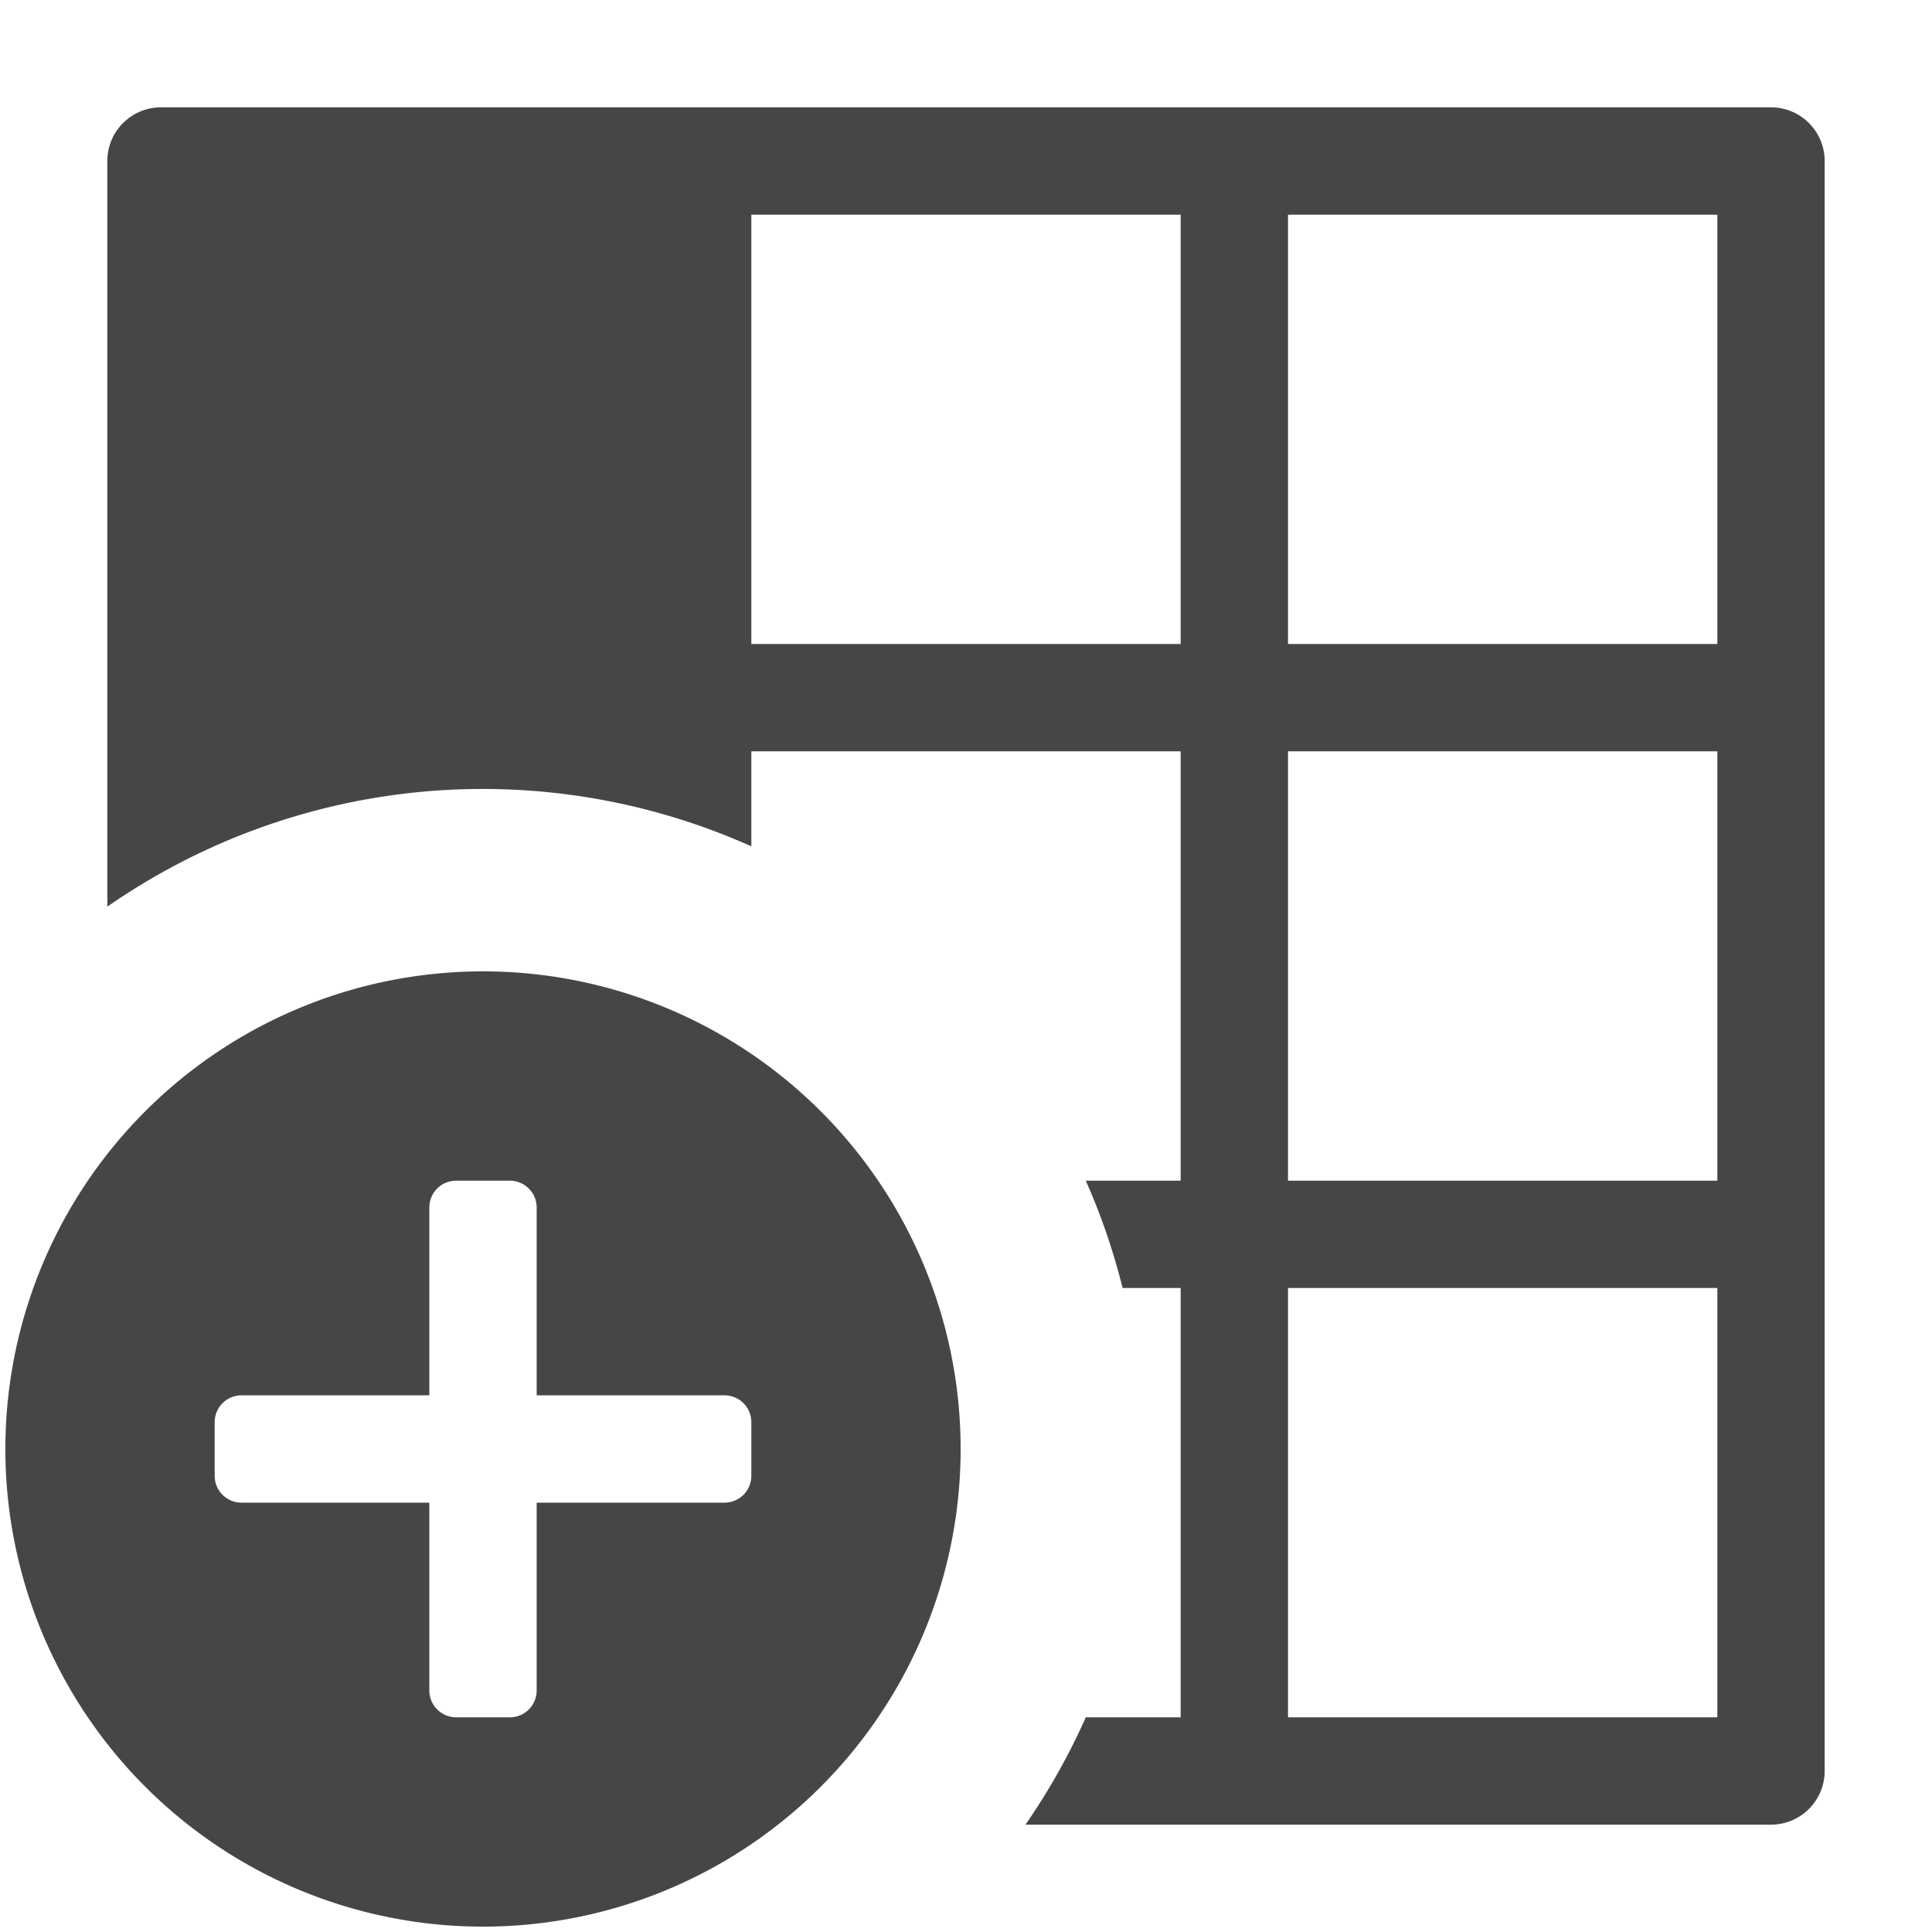
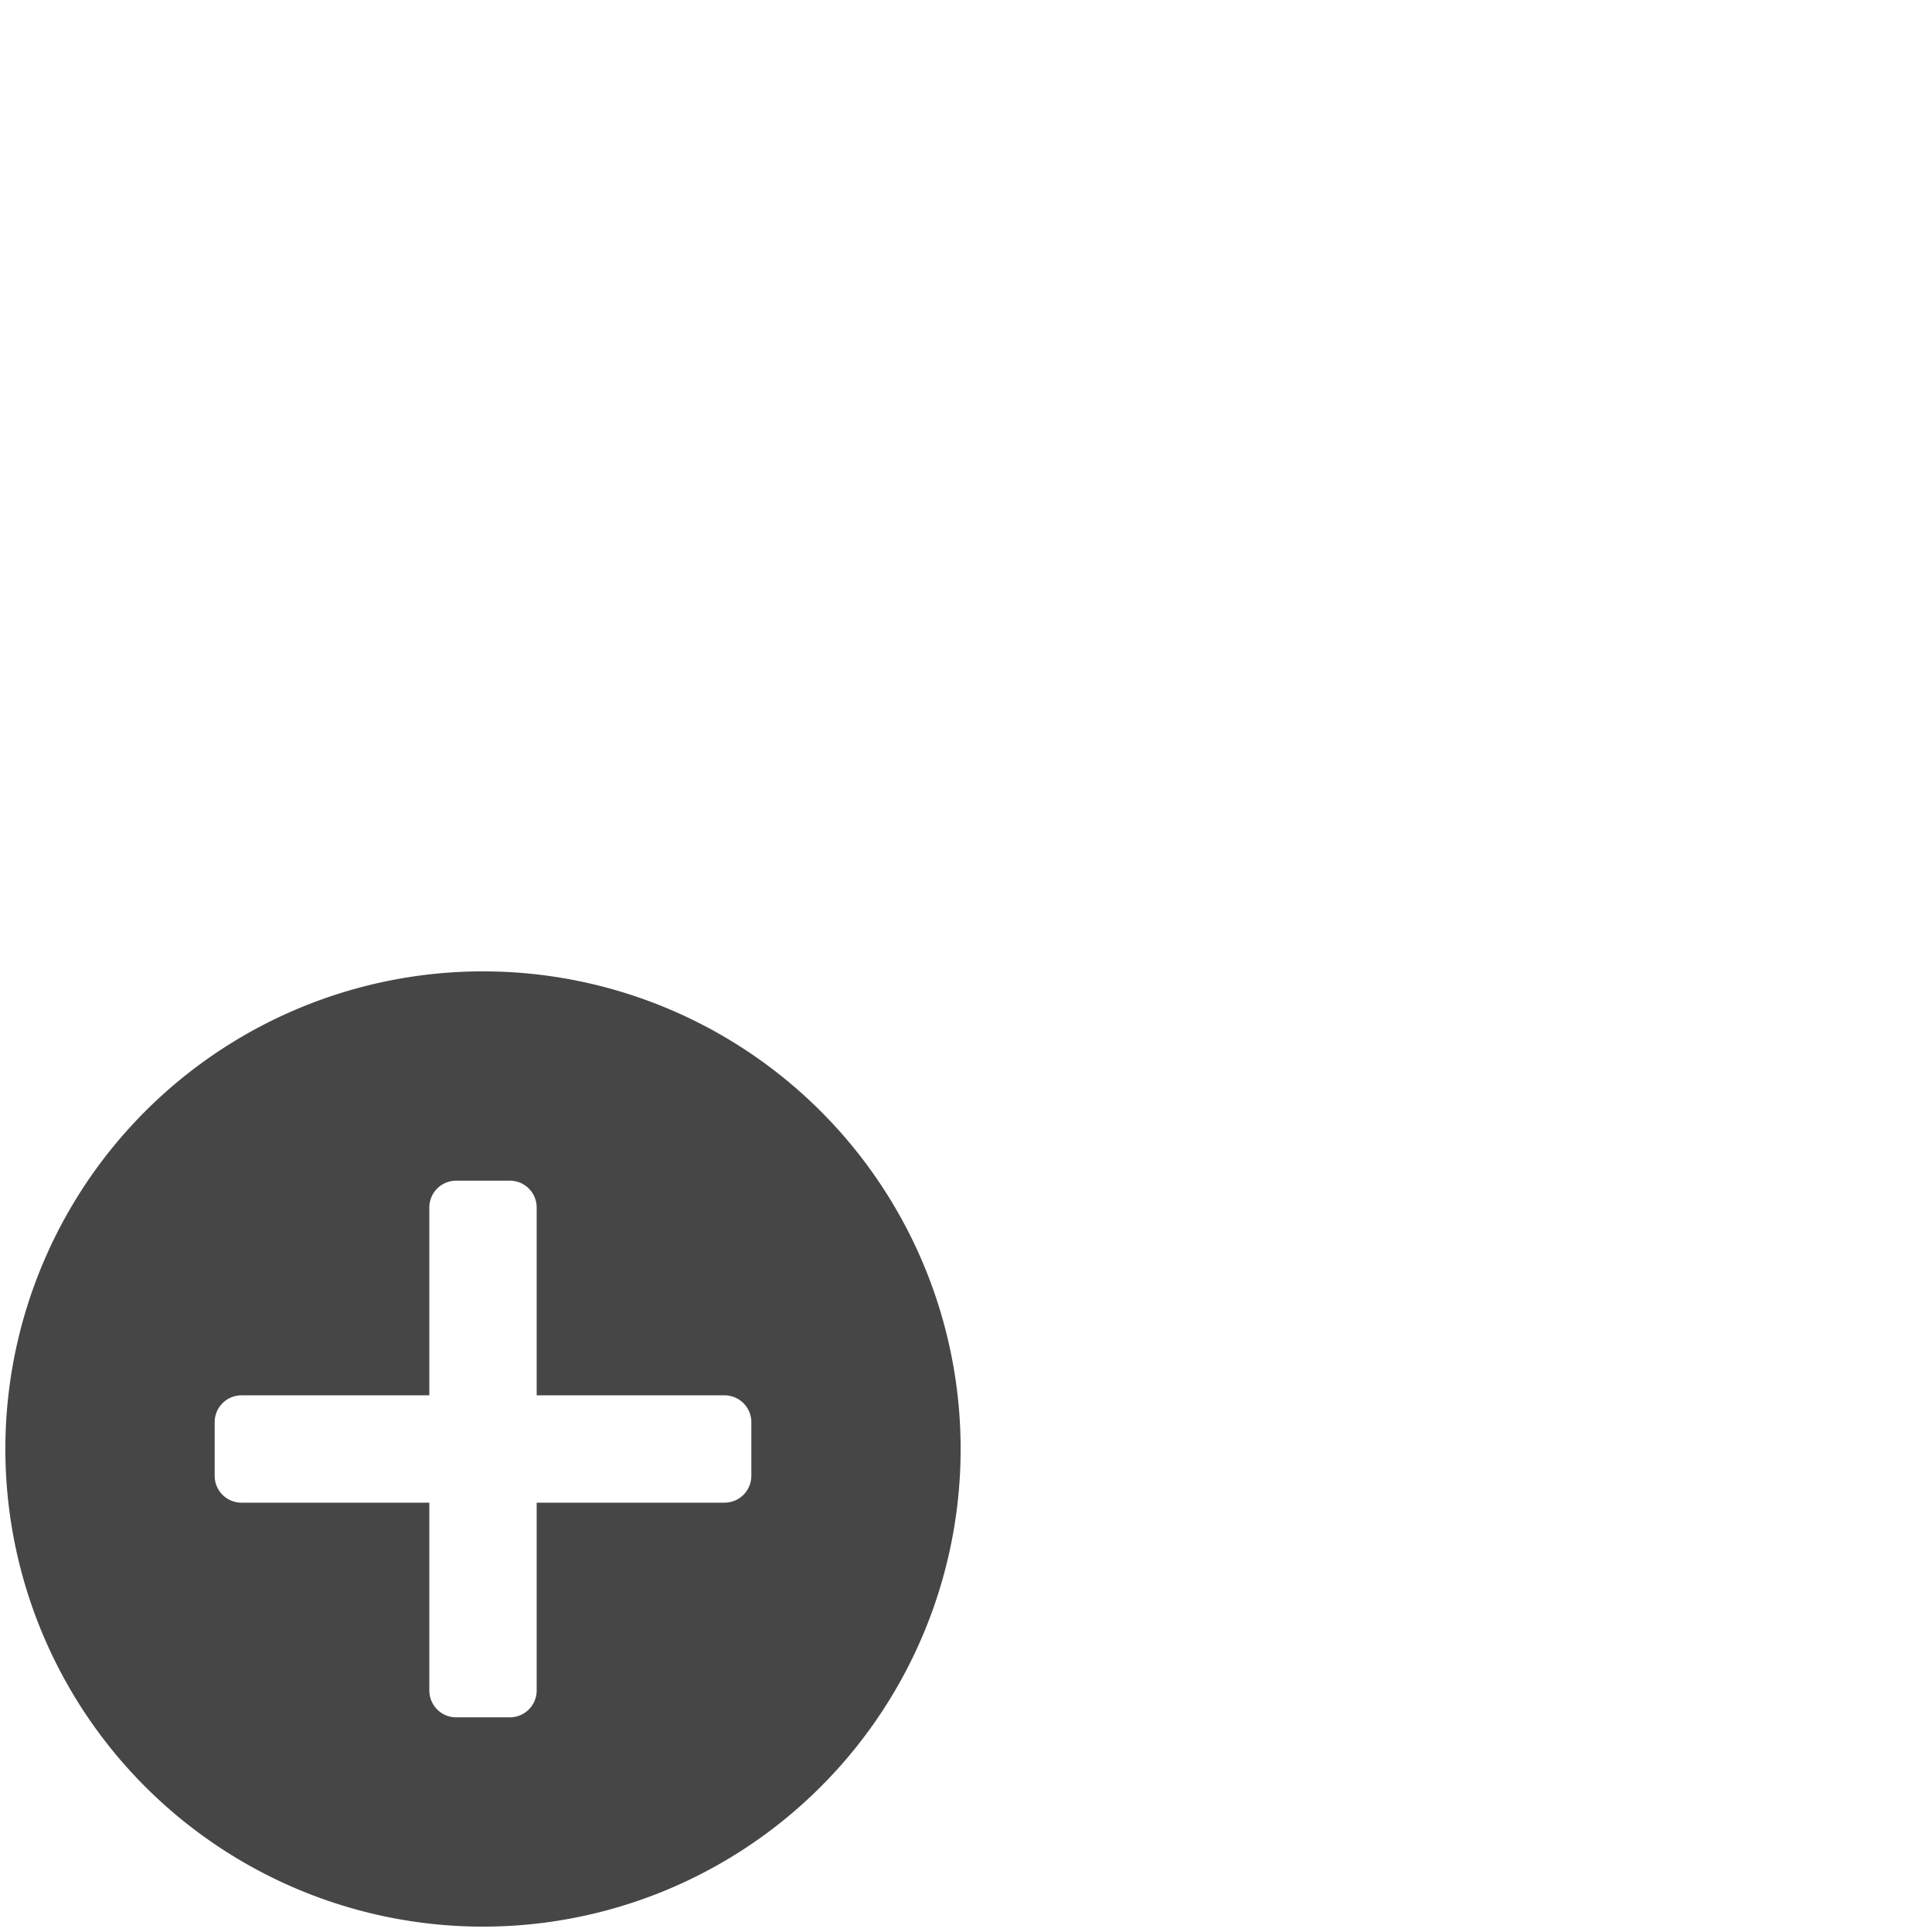
<svg xmlns="http://www.w3.org/2000/svg" height="18" viewBox="0 0 18 18" width="18">
  <defs>
    <style>
      .fill {
        fill: #464646;
      }
    </style>
  </defs>
  <title>S TableColumnAddLeft 18 N</title>
  <rect id="Canvas" fill="#ff13dc" opacity="0" width="18" height="18" />
  <path class="fill" d="M4.5,9.05A4.45,4.45,0,1,0,8.95,13.5,4.45,4.45,0,0,0,4.5,9.05ZM7,13.75a.25.25,0,0,1-.25.25H5v1.75a.25.25,0,0,1-.25.25h-.5A.25.25,0,0,1,4,15.75V14H2.25A.25.25,0,0,1,2,13.75v-.5A.25.25,0,0,1,2.25,13H4V11.25A.25.25,0,0,1,4.25,11h.5a.25.25,0,0,1,.25.25V13H6.75a.25.25,0,0,1,.25.25Z" />
-   <path class="fill" d="M16.5,1H1.5a.5.5,0,0,0-.5.5V8.447a6.126,6.126,0,0,1,6-.562V7h4v4h-.884a6.076,6.076,0,0,1,.343,1H11v4h-.884a6.118,6.118,0,0,1-.562,1H16.5a.5.5,0,0,0,.5-.5V1.5A.5.5,0,0,0,16.5,1ZM11,6H7V2h4Zm5,10H12V12h4Zm0-5H12V7h4Zm0-5H12V2h4Z" />
</svg>